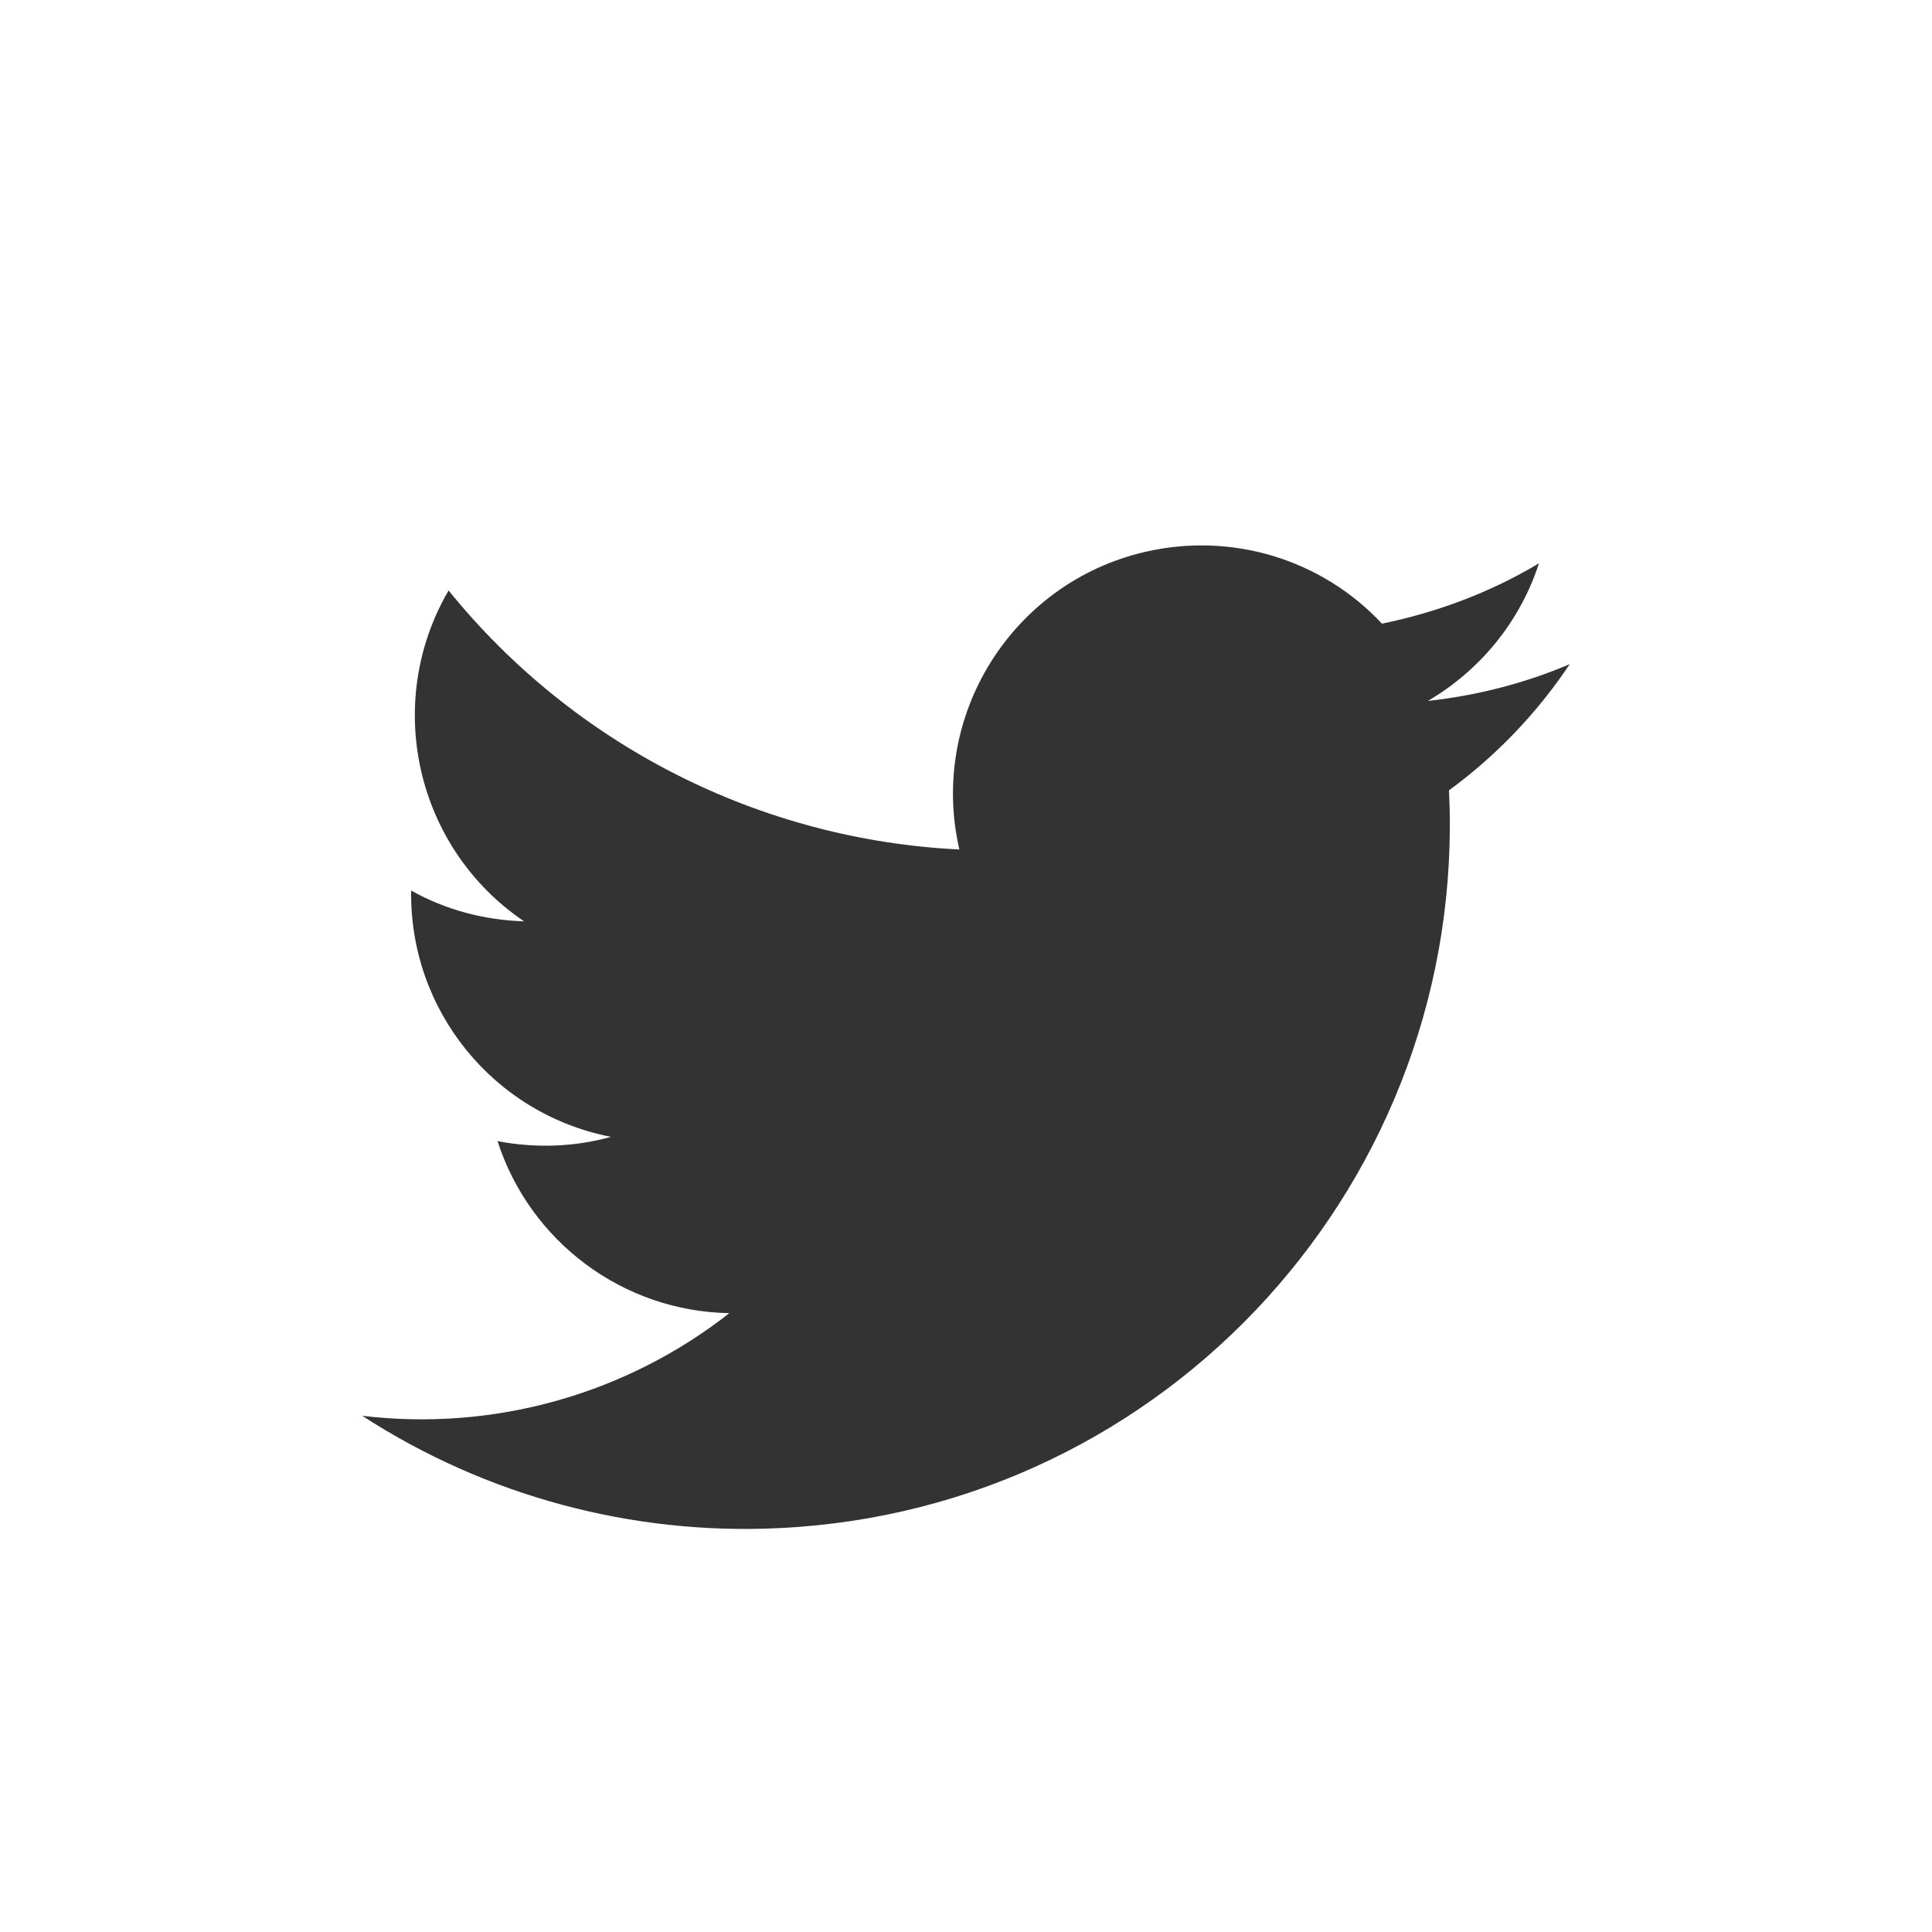
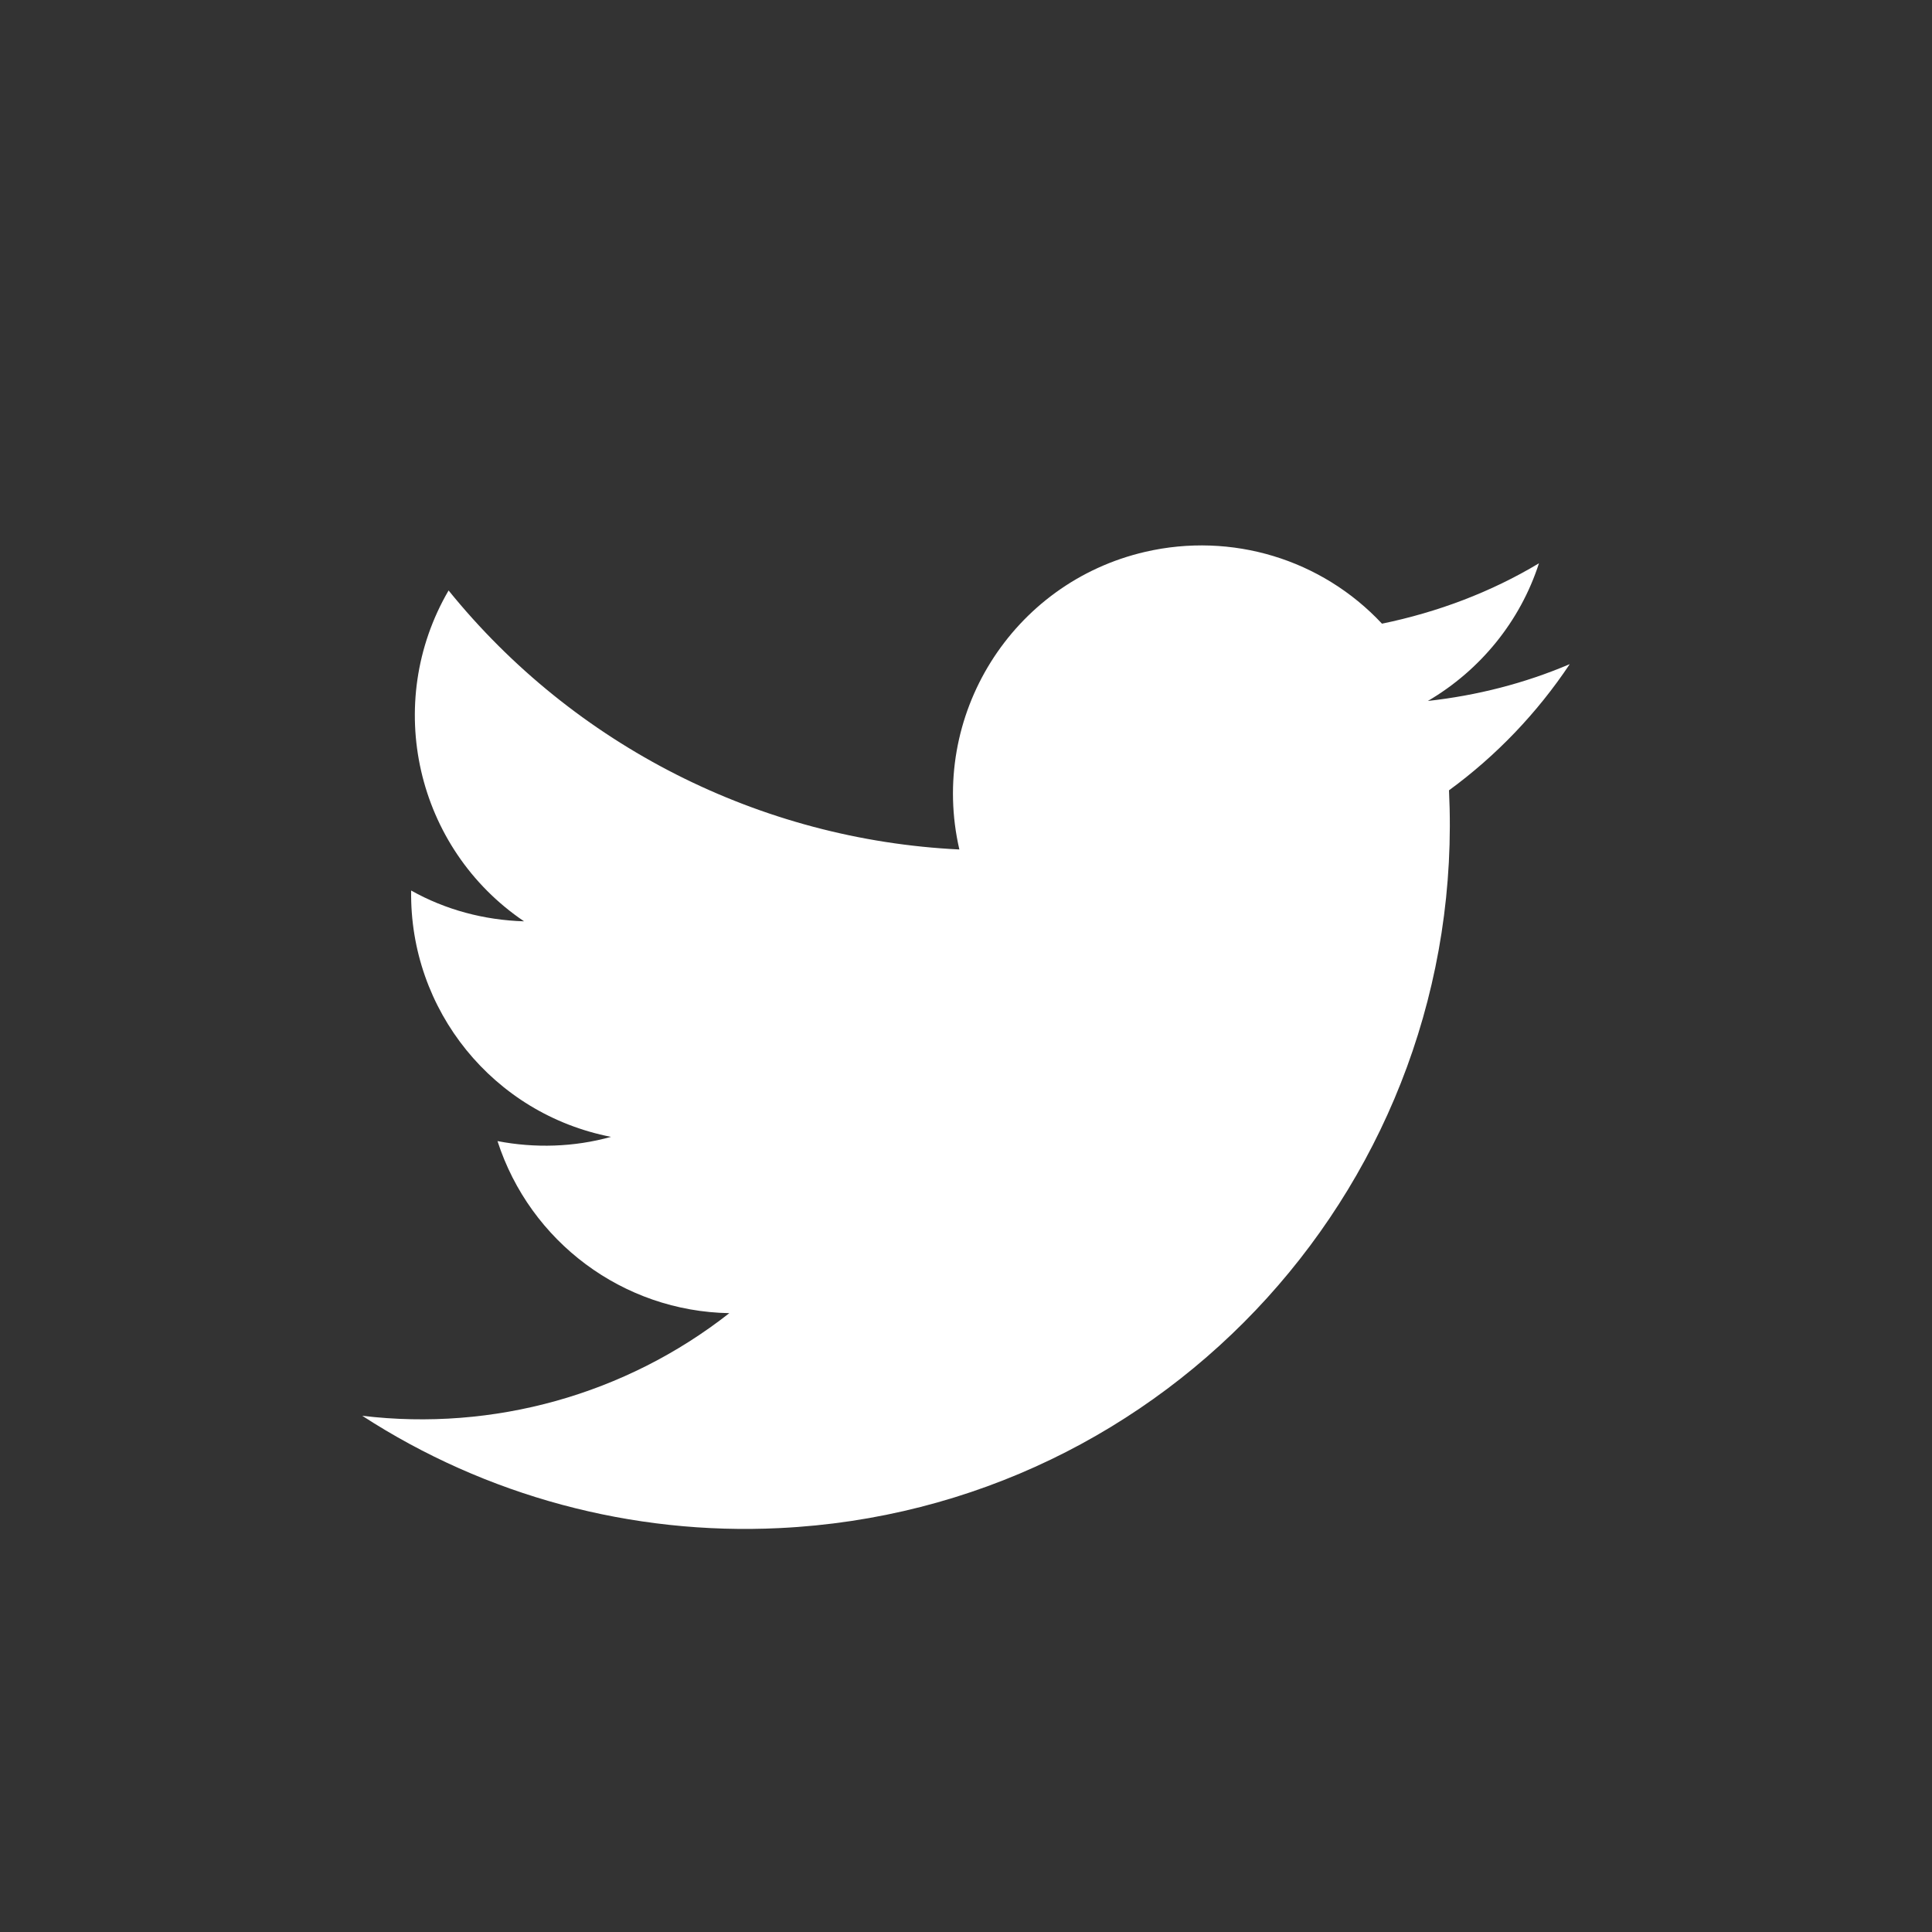
<svg xmlns="http://www.w3.org/2000/svg" width="32" height="32" id="_レイヤー_1" data-name="レイヤー 1" viewBox="0 0 32 32">
  <rect x="0" y="0" width="32" height="32" fill="#333333" stroke="none" />
  <defs>
    <style>
      .cls-1 {
        fill: #fff;
      }
    </style>
  </defs>
-   <path class="cls-1" d="M0,0V32H32V0H0ZM24,13.09c.31,6.44-4.65,11.91-11.09,12.22-2.44,.12-4.86-.53-6.91-1.86,2.17,.26,4.36-.35,6.08-1.7-1.76-.03-3.3-1.18-3.84-2.85,.62,.12,1.27,.1,1.88-.07-1.95-.38-3.34-2.1-3.31-4.08,.57,.32,1.21,.49,1.87,.51-1.79-1.21-2.34-3.61-1.25-5.48,2.08,2.57,5.16,4.13,8.46,4.29-.51-2.21,.87-4.42,3.08-4.93,1.43-.33,2.92,.12,3.92,1.19,.92-.19,1.8-.52,2.6-1-.31,.96-.97,1.77-1.84,2.28,.81-.09,1.6-.29,2.35-.61-.54,.81-1.22,1.52-2,2.09Z" />
+   <path class="cls-1" d="M0,0V32V0H0ZM24,13.09c.31,6.44-4.65,11.91-11.09,12.22-2.44,.12-4.86-.53-6.91-1.86,2.17,.26,4.36-.35,6.08-1.7-1.76-.03-3.3-1.18-3.84-2.85,.62,.12,1.27,.1,1.88-.07-1.95-.38-3.34-2.1-3.31-4.08,.57,.32,1.21,.49,1.87,.51-1.79-1.21-2.34-3.61-1.25-5.48,2.08,2.57,5.16,4.13,8.46,4.29-.51-2.21,.87-4.42,3.08-4.93,1.43-.33,2.92,.12,3.92,1.19,.92-.19,1.8-.52,2.6-1-.31,.96-.97,1.77-1.84,2.28,.81-.09,1.6-.29,2.35-.61-.54,.81-1.22,1.52-2,2.09Z" />
</svg>